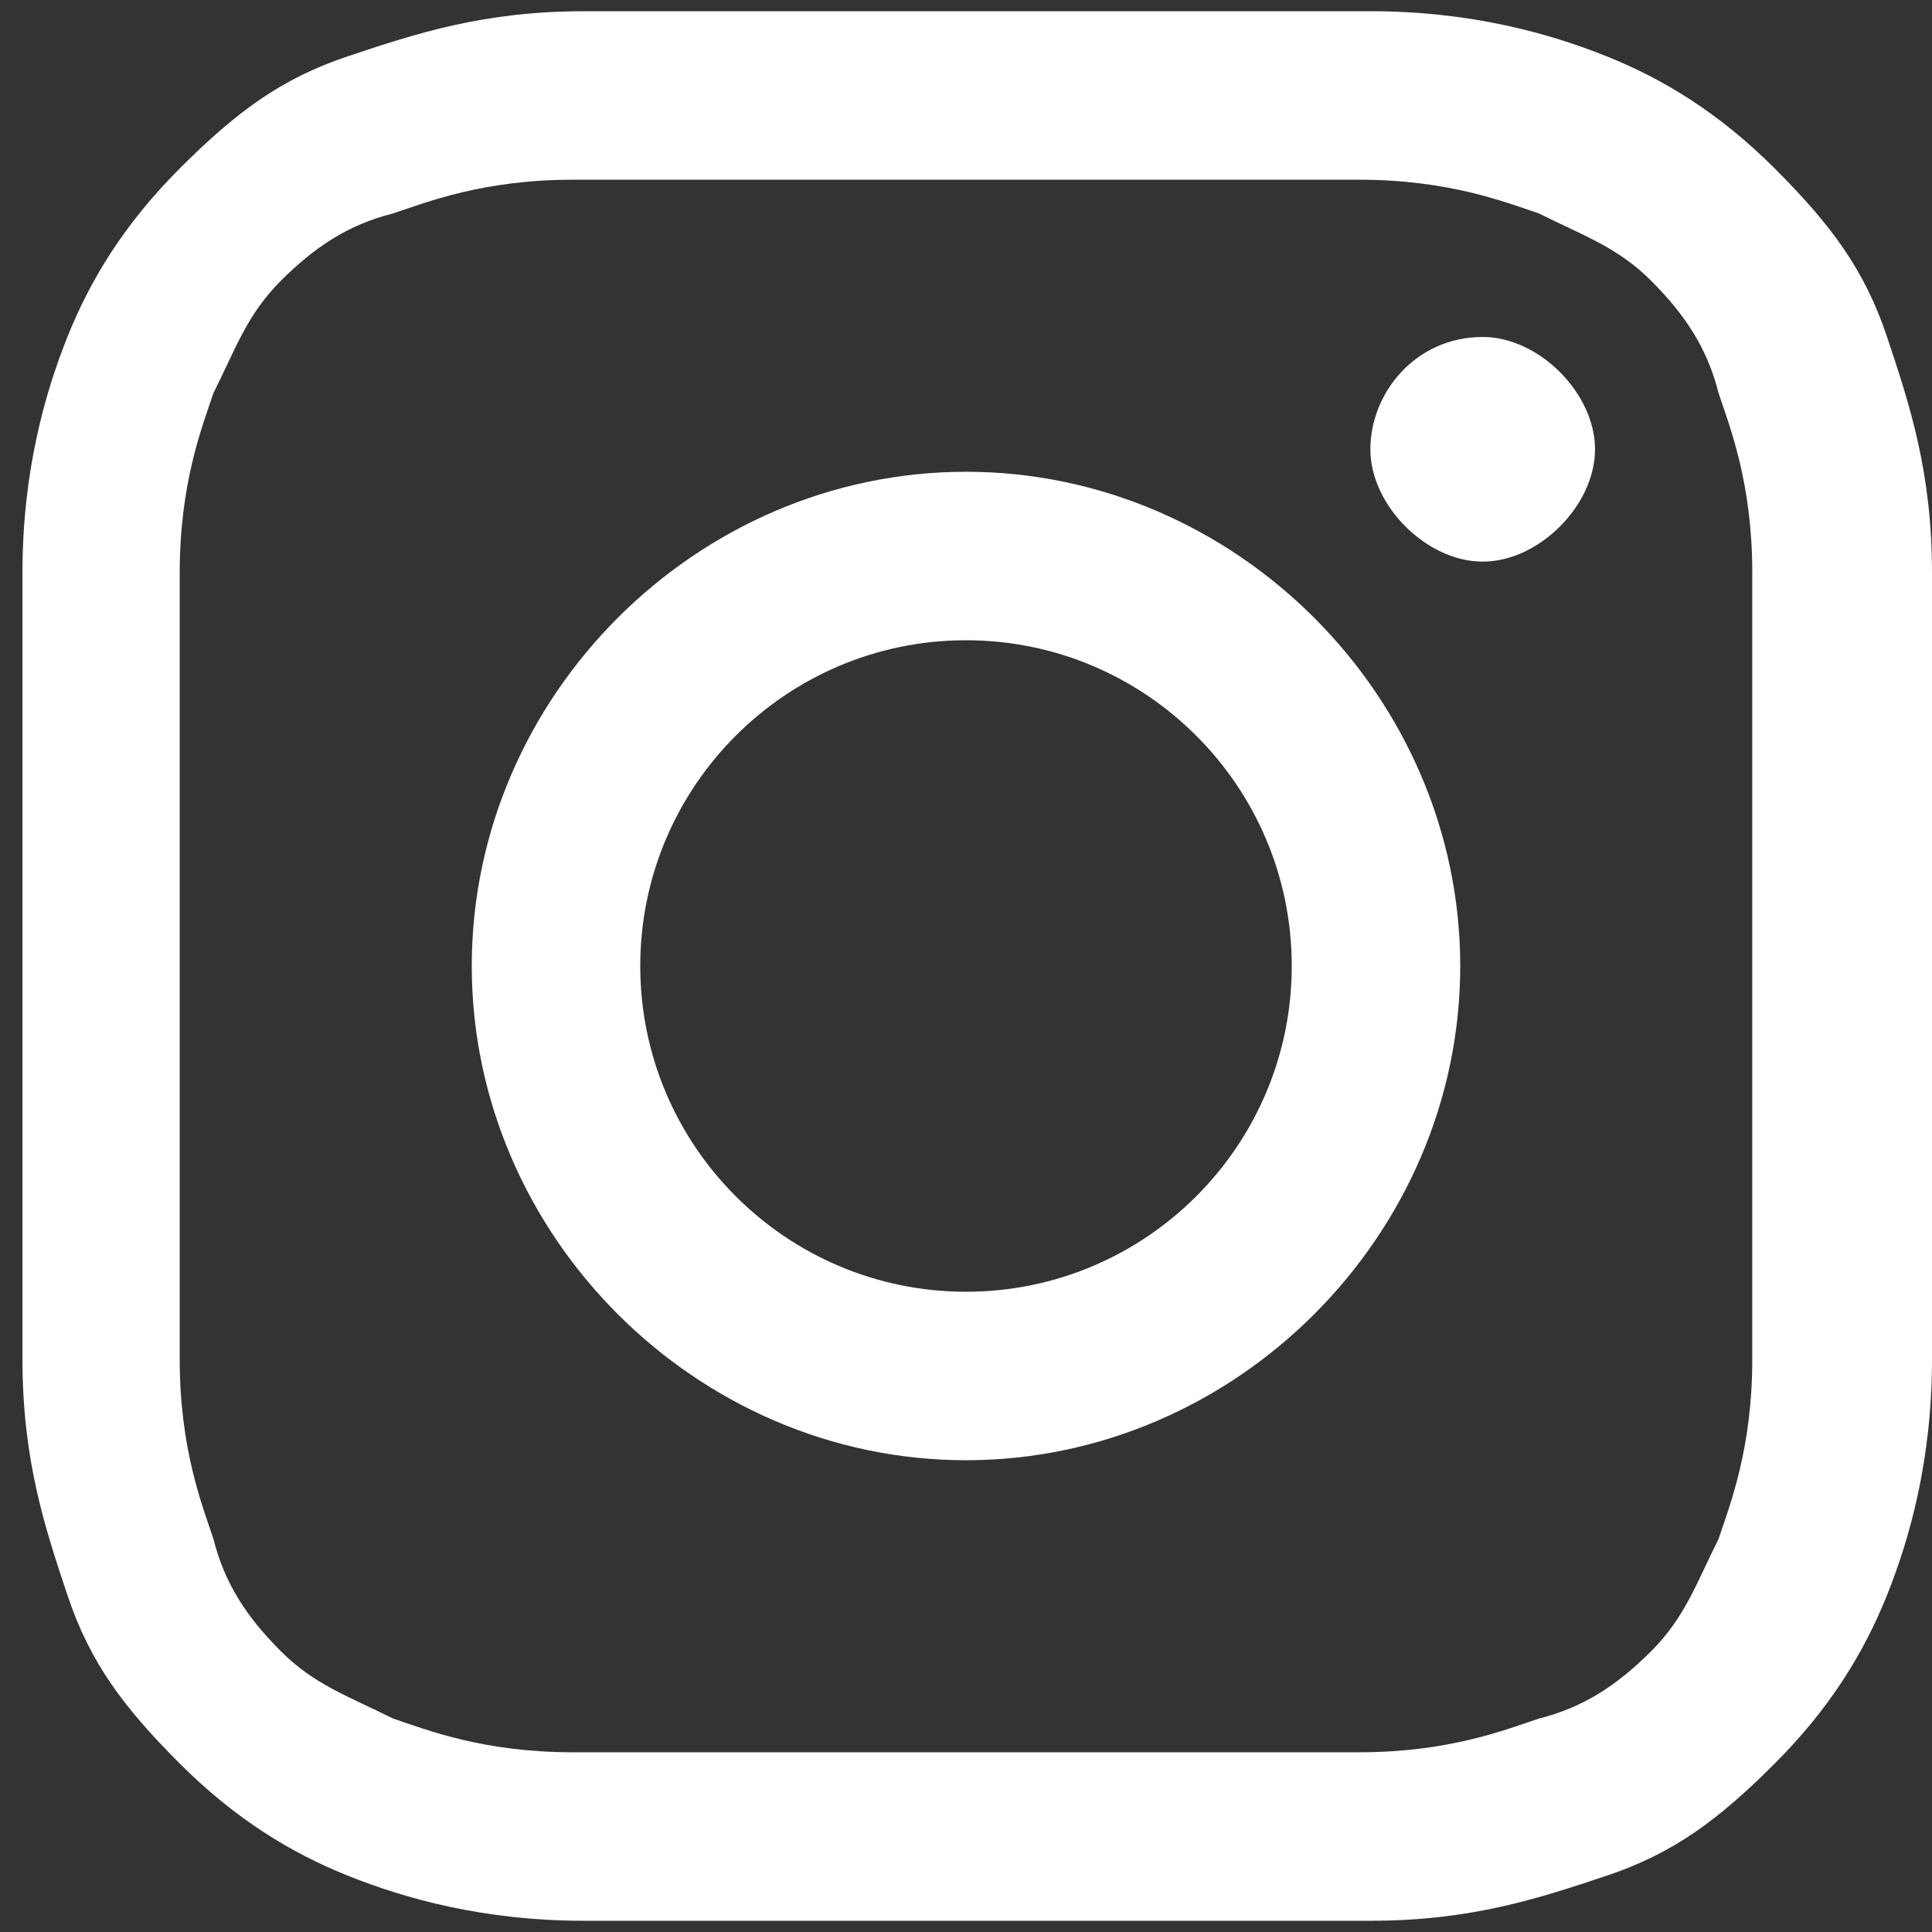
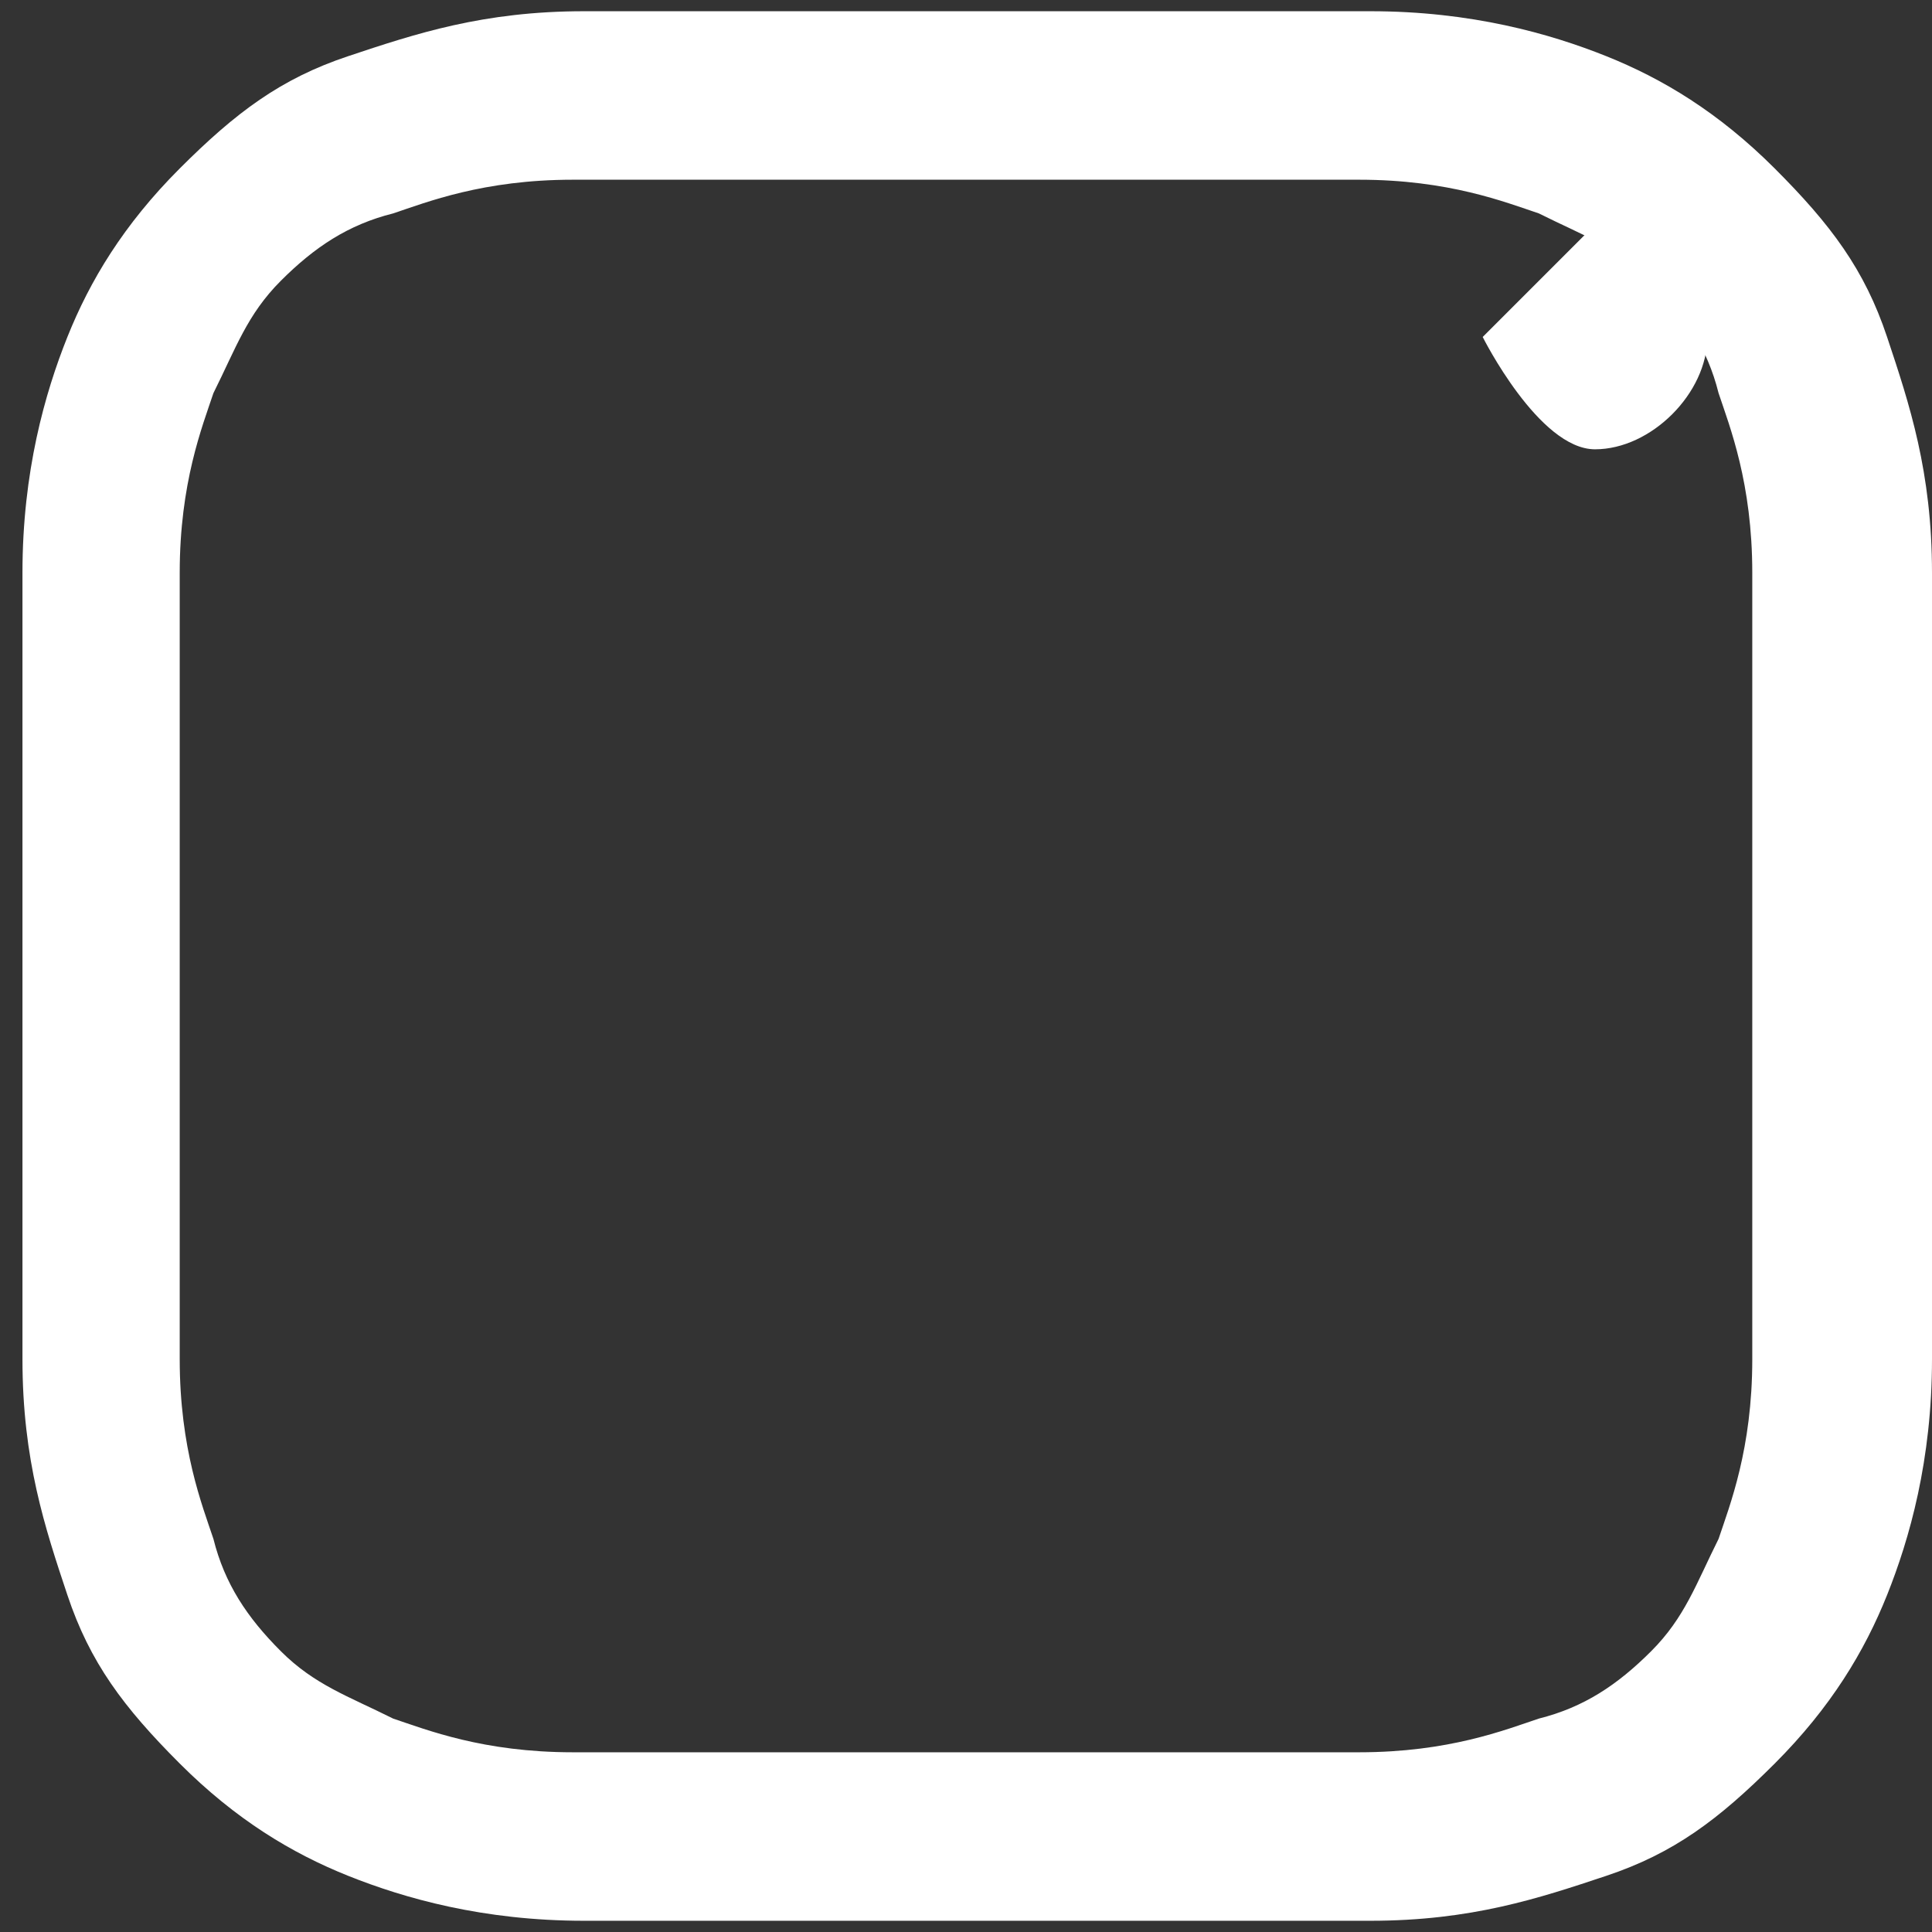
<svg xmlns="http://www.w3.org/2000/svg" id="Ebene_1" version="1.1" viewBox="0 0 17.2 17.2">
  <rect x="0" y="0" width="17.2" height="17.2" fill="#333333" stroke="none" />
  <defs>
    <style>
      .st0 {
        fill: #fff;
      }
    </style>
  </defs>
  <path class="st0" d="M17.2,5.1c0-.9-.2-1.5-.4-2.1-.2-.6-.5-1-1-1.5-.5-.5-1-.8-1.5-1-.5-.2-1.2-.4-2.1-.4-.9,0-1.2,0-3.5,0s-2.6,0-3.5,0c-.9,0-1.5.2-2.1.4-.6.2-1,.5-1.5,1-.5.5-.8,1-1,1.5-.2.5-.4,1.2-.4,2.1,0,.9,0,1.2,0,3.5s0,2.6,0,3.5c0,.9.2,1.5.4,2.1.2.6.5,1,1,1.5.5.5,1,.8,1.5,1,.5.2,1.2.4,2.1.4.9,0,1.2,0,3.5,0s2.6,0,3.5,0c.9,0,1.5-.2,2.1-.4.6-.2,1-.5,1.5-1,.5-.5.8-1,1-1.5.2-.5.4-1.2.4-2.1,0-.9,0-1.2,0-3.5s0-2.6,0-3.5ZM15.6,12.1c0,.8-.2,1.3-.3,1.6-.2.4-.3.7-.6,1-.3.3-.6.5-1,.6-.3.1-.8.3-1.6.3-.9,0-1.2,0-3.5,0s-2.6,0-3.5,0c-.8,0-1.3-.2-1.6-.3-.4-.2-.7-.3-1-.6-.3-.3-.5-.6-.6-1-.1-.3-.3-.8-.3-1.6,0-.9,0-1.2,0-3.5s0-2.6,0-3.5c0-.8.2-1.3.3-1.6.2-.4.3-.7.6-1,.3-.3.6-.5,1-.6.3-.1.8-.3,1.6-.3.9,0,1.2,0,3.5,0s2.6,0,3.5,0c.8,0,1.3.2,1.6.3.4.2.7.3,1,.6.3.3.5.6.6,1,.1.3.3.8.3,1.6,0,.9,0,1.2,0,3.5s0,2.6,0,3.5Z" />
-   <path class="st0" d="M8.6,4.2c-2.4,0-4.4,2-4.4,4.4s2,4.4,4.4,4.4,4.4-2,4.4-4.4-2-4.4-4.4-4.4ZM8.6,11.5c-1.6,0-2.9-1.3-2.9-2.9s1.3-2.9,2.9-2.9,2.9,1.3,2.9,2.9-1.3,2.9-2.9,2.9Z" />
-   <path class="st0" d="M13.2,3c-.6,0-1,.5-1,1s.5,1,1,1,1-.5,1-1-.5-1-1-1Z" />
+   <path class="st0" d="M13.2,3s.5,1,1,1,1-.5,1-1-.5-1-1-1Z" />
</svg>